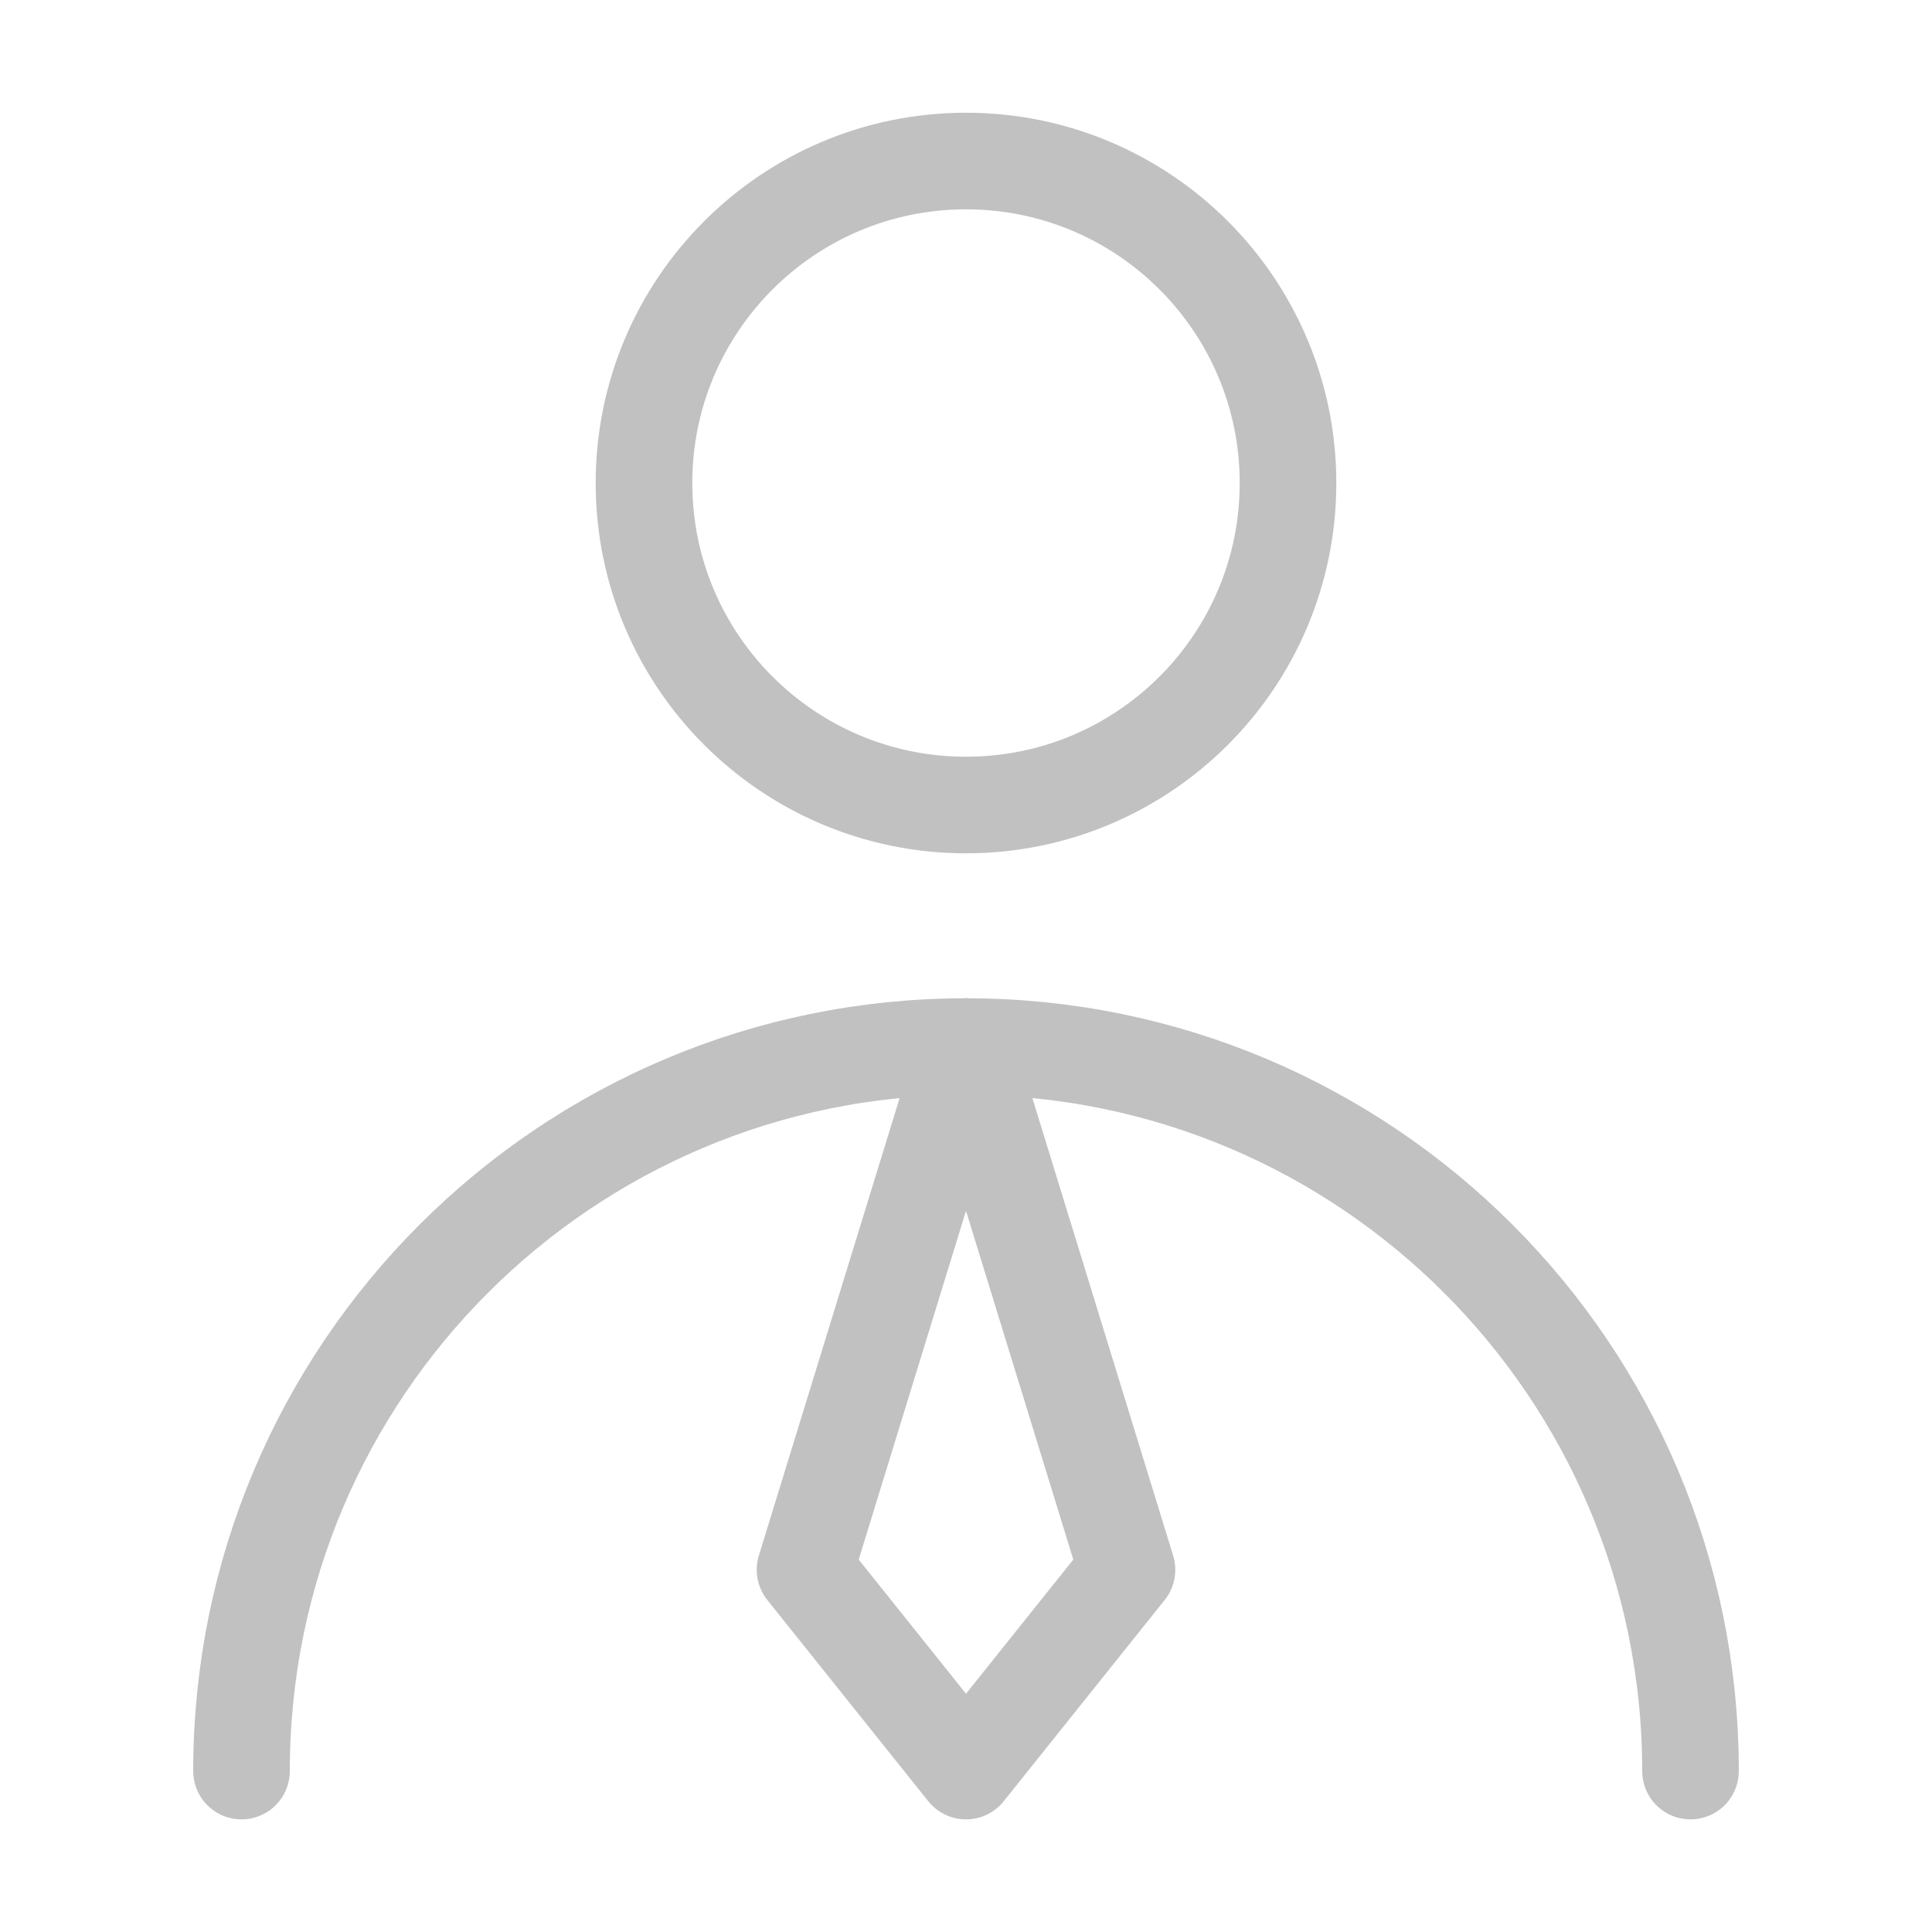
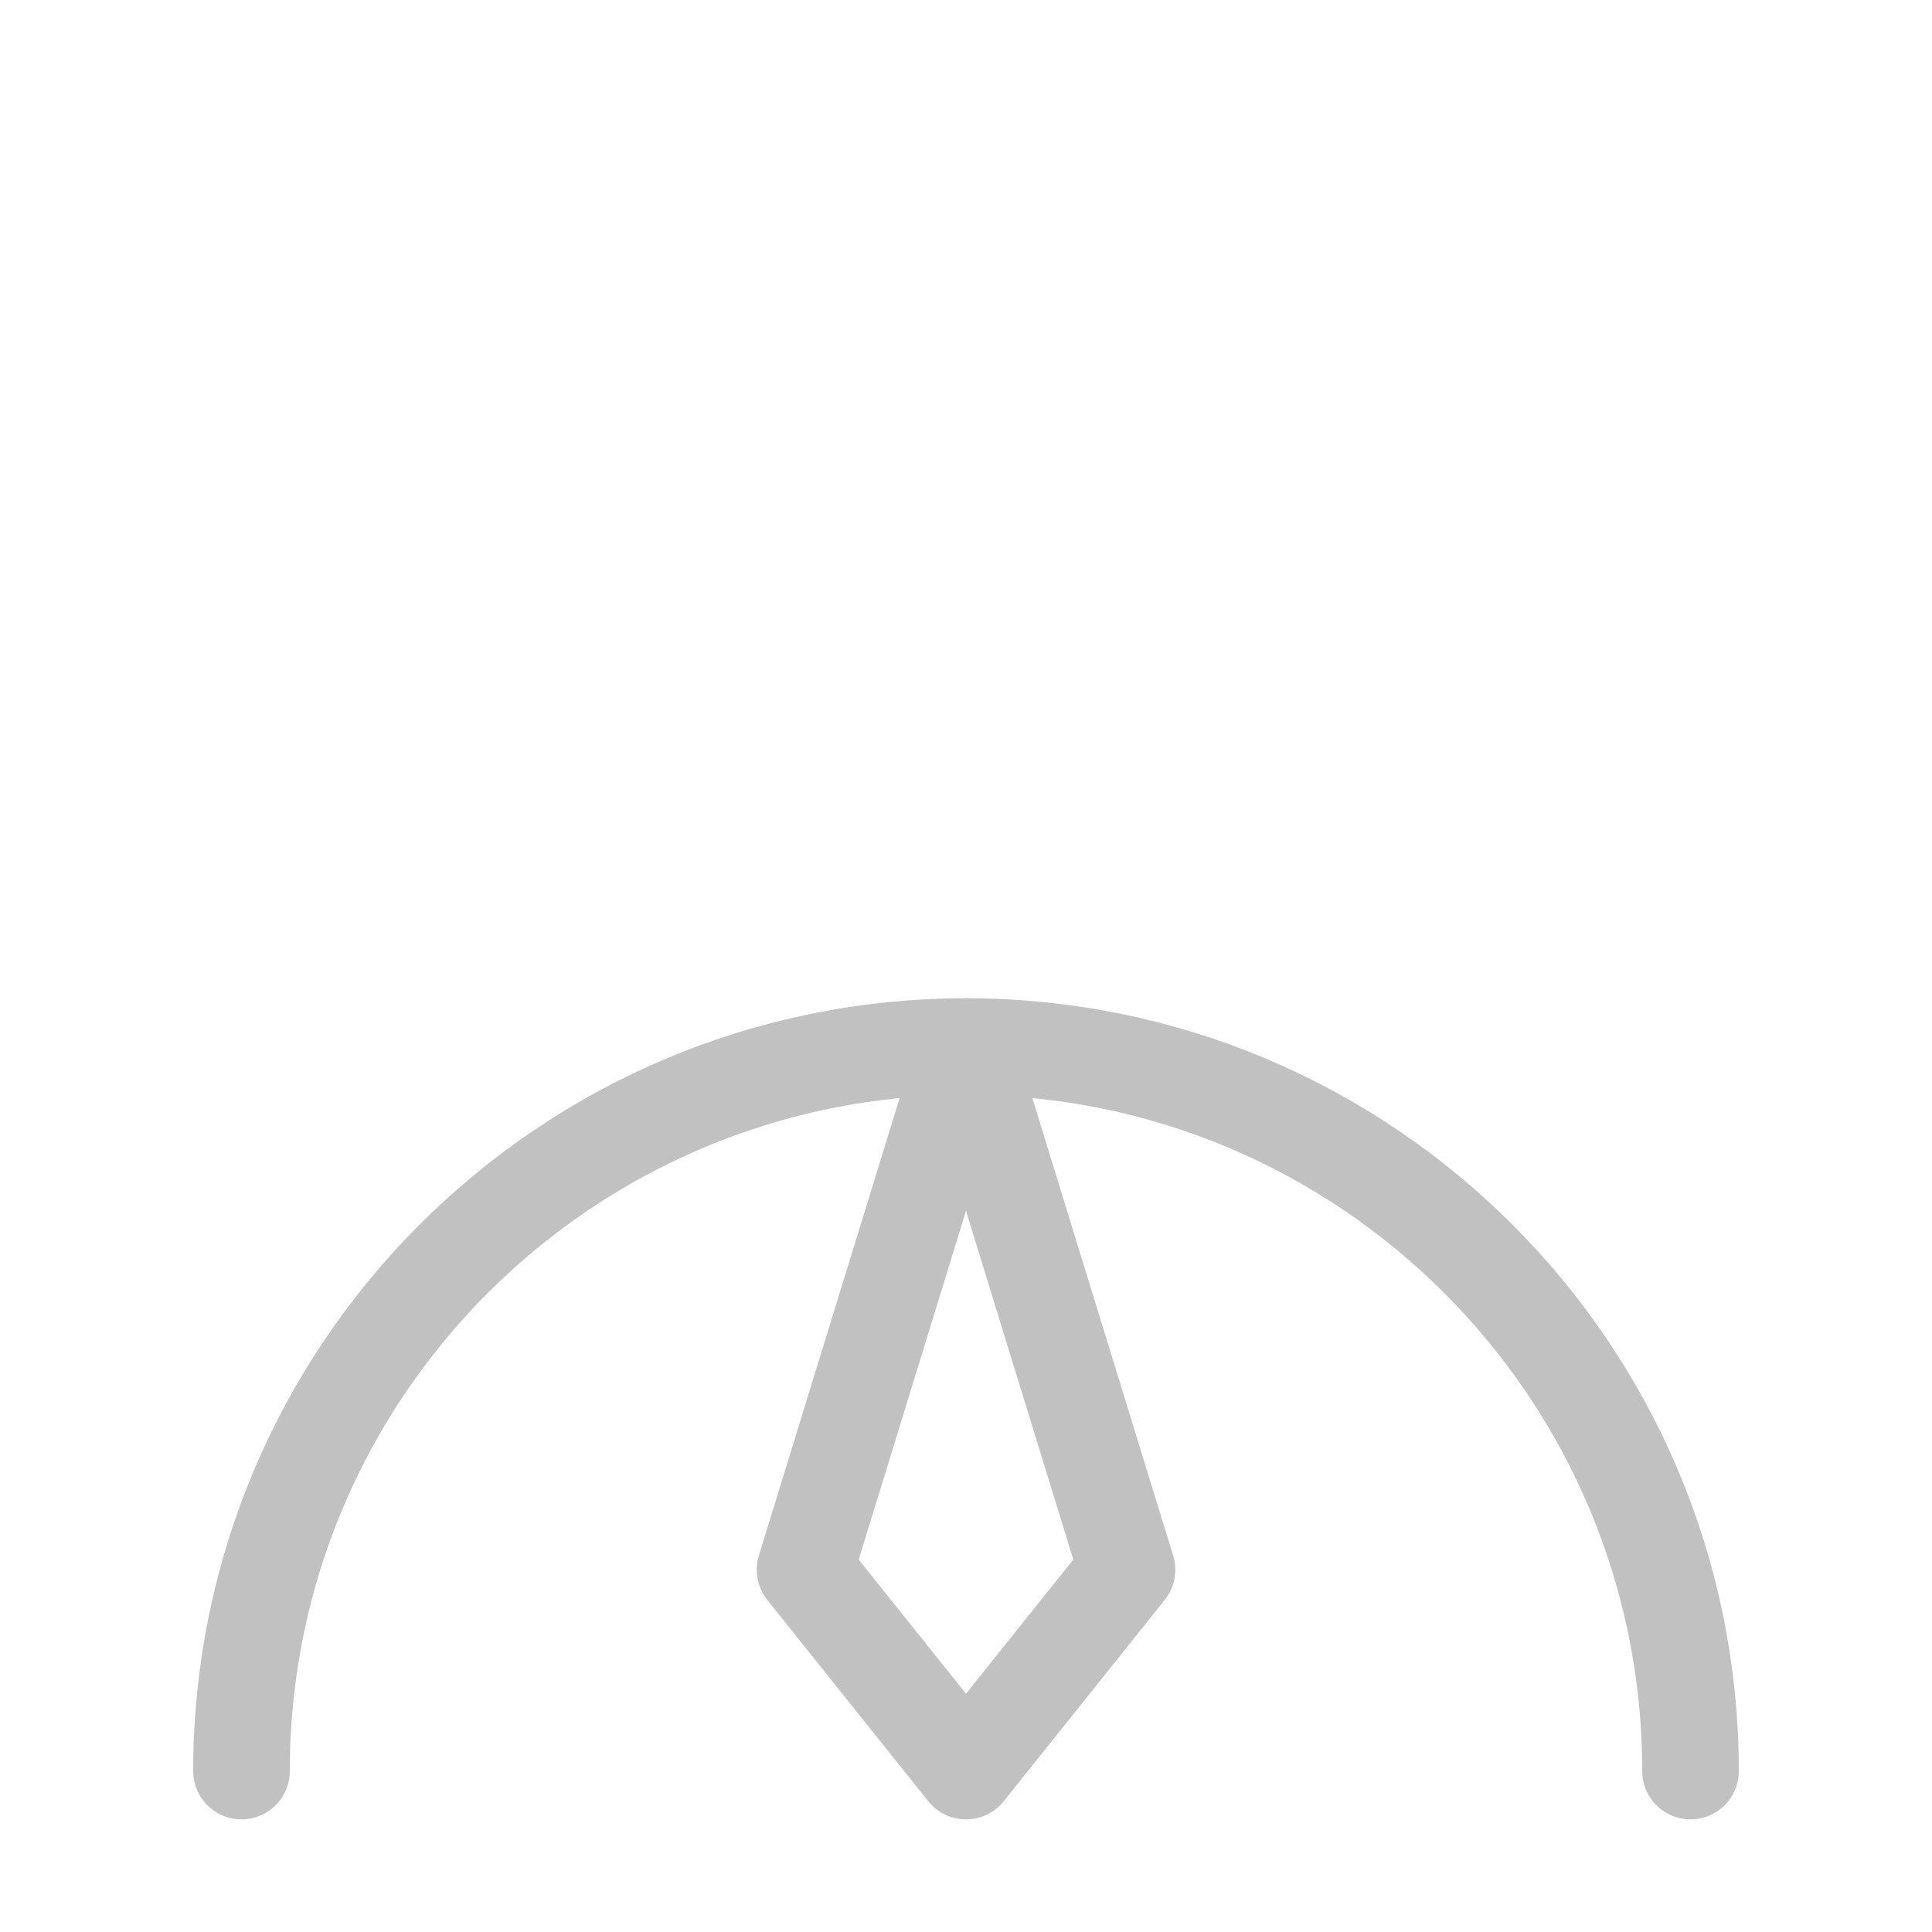
<svg xmlns="http://www.w3.org/2000/svg" width="40" height="40" viewBox="0 0 40 40" fill="none">
-   <path d="M20 16.667C23.682 16.667 26.667 13.682 26.667 10.001C26.667 6.319 23.682 3.334 20 3.334C16.318 3.334 13.333 6.319 13.333 10.001C13.333 13.682 16.318 16.667 20 16.667Z" stroke="#C1C1C1" stroke-width="2" stroke-linecap="round" stroke-linejoin="round" />
  <path d="M35 36.668C35 28.384 28.284 21.668 20 21.668C11.716 21.668 5 28.384 5 36.668" stroke="#C1C1C1" stroke-width="2" stroke-linecap="round" stroke-linejoin="round" />
  <path d="M20 36.668L23.333 32.501L20 21.668L16.667 32.501L20 36.668Z" stroke="#C1C1C1" stroke-width="2" stroke-linecap="round" stroke-linejoin="round" />
</svg>